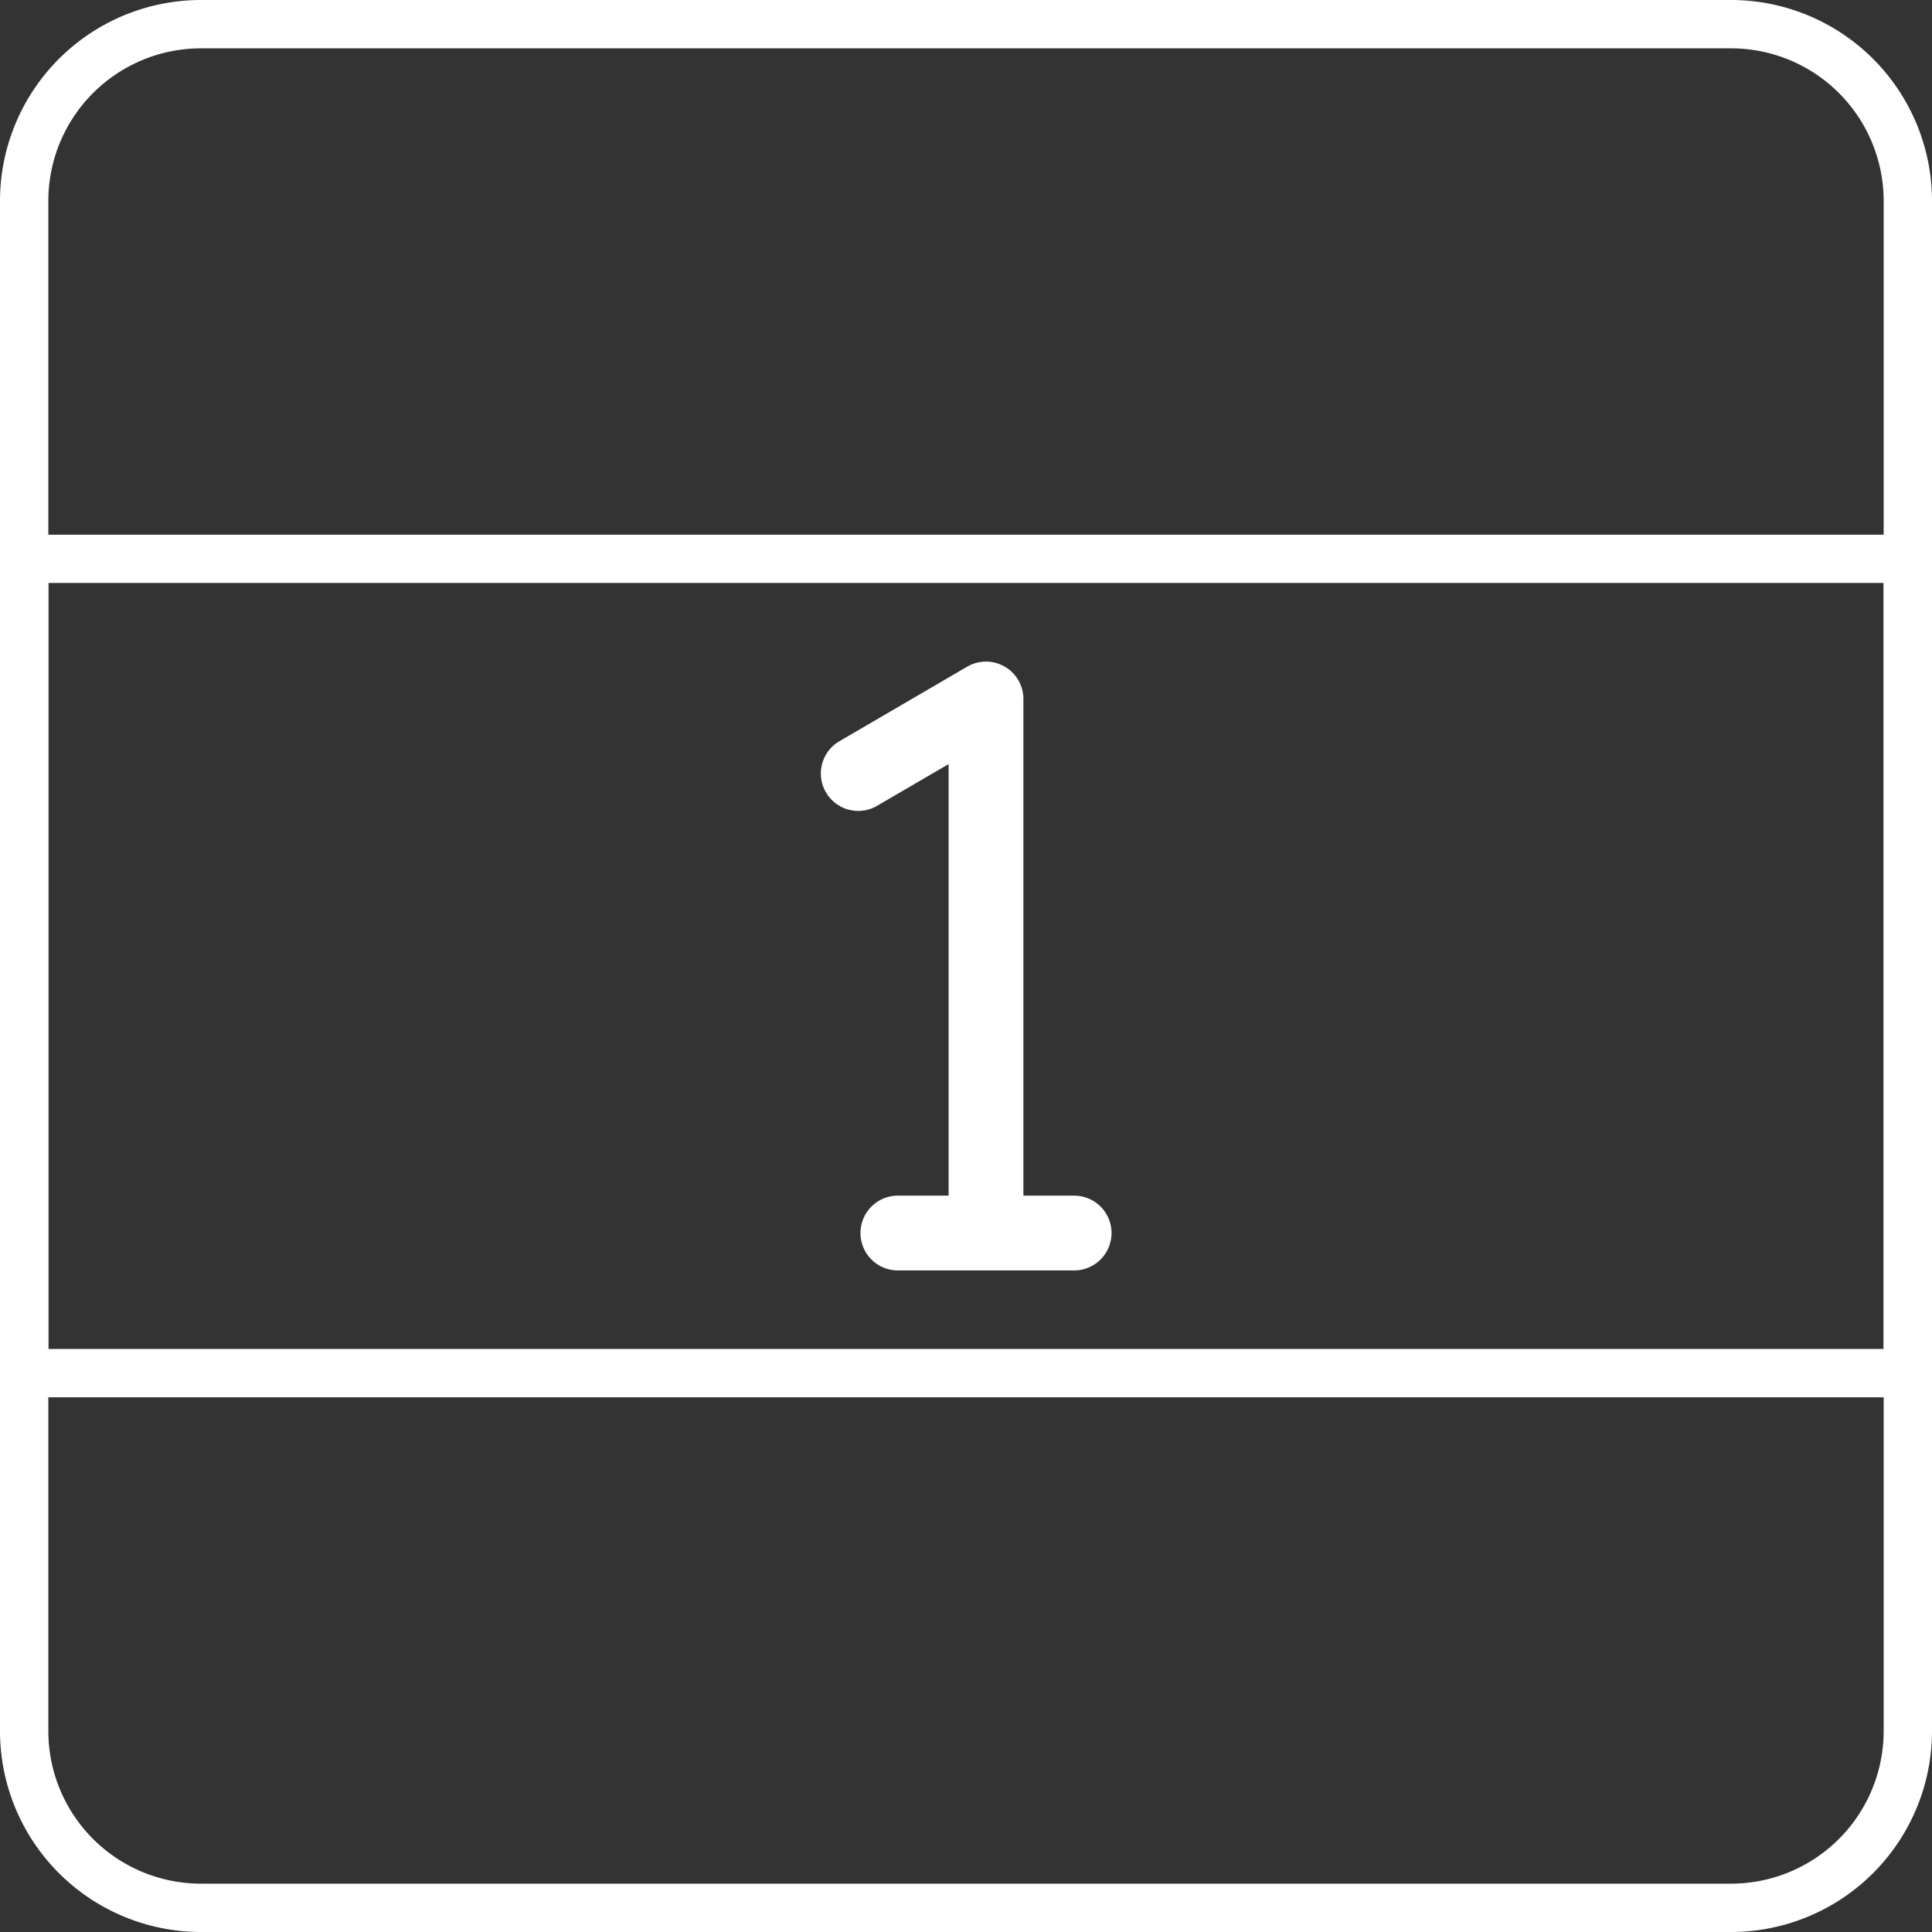
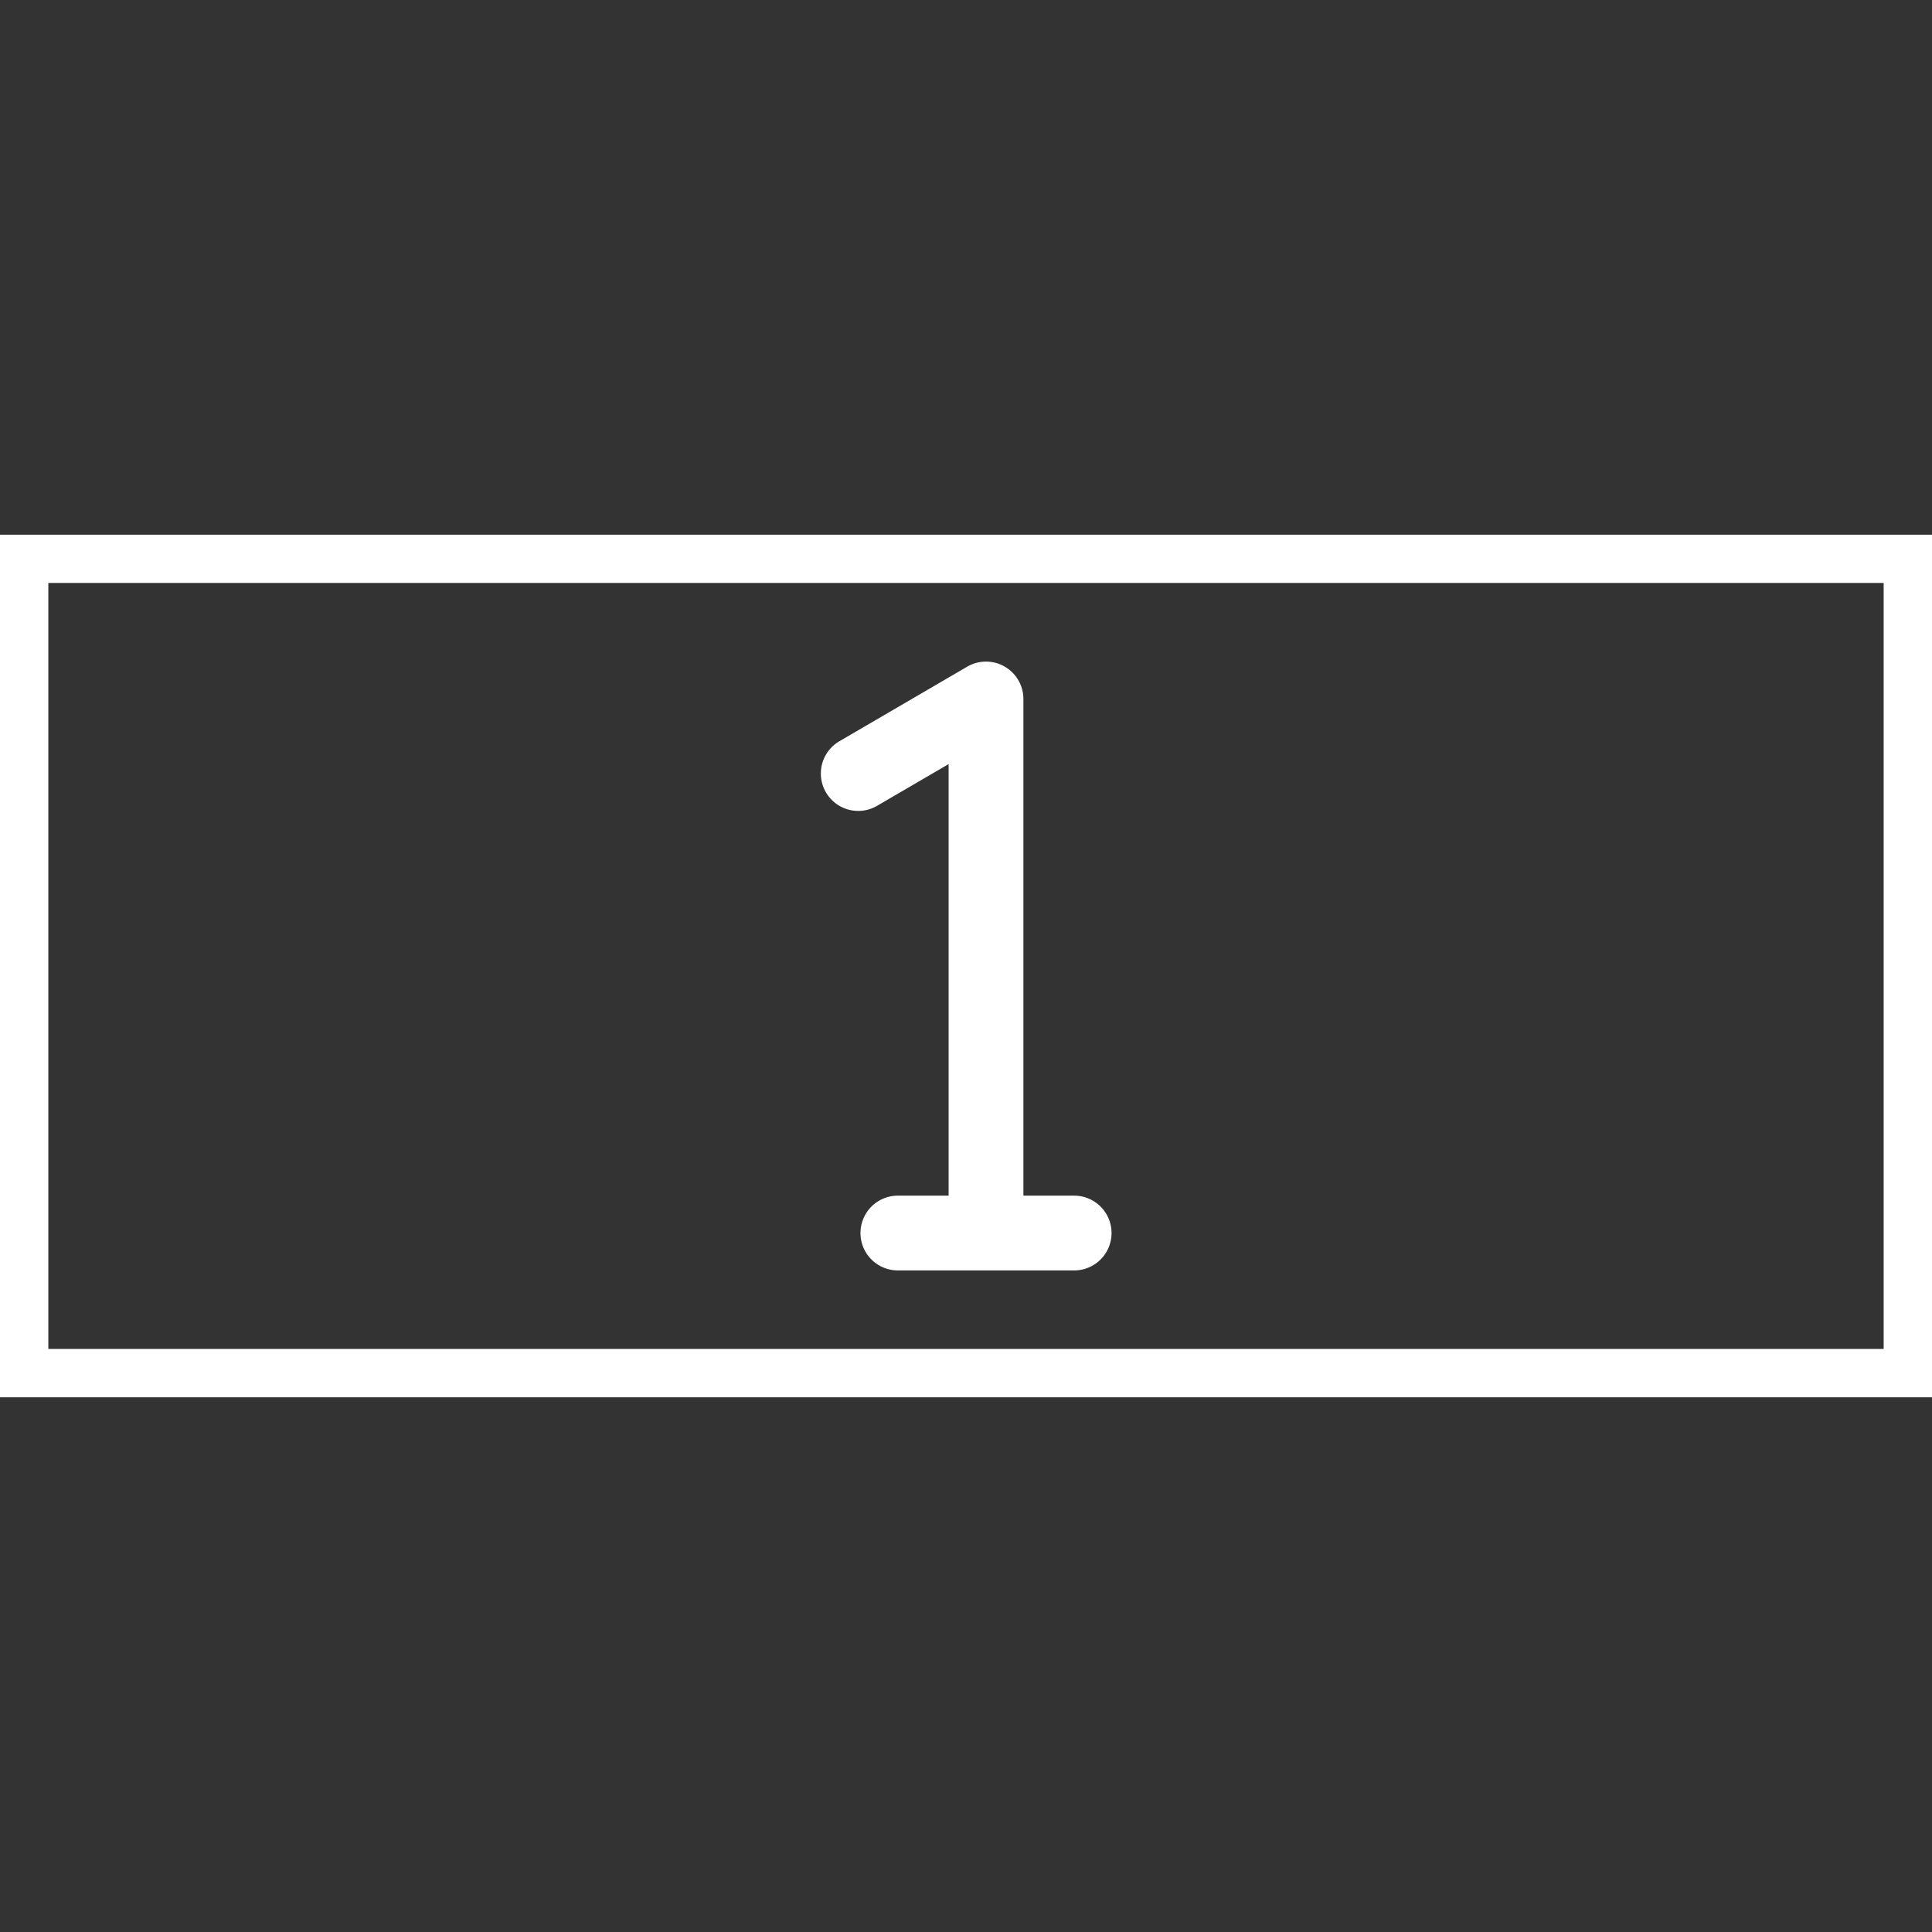
<svg xmlns="http://www.w3.org/2000/svg" width="85.25" height="85.25" viewBox="0 0 85.25 85.25">
  <rect x="0" y="0" width="85.25" height="85.25" fill="#333333" stroke="none" />
  <defs>
    <clipPath id="a">
      <rect width="85.25" height="85.25" fill="none" />
    </clipPath>
  </defs>
  <g transform="translate(-478 -891.737)">
    <g transform="translate(478 891.737)">
      <g clip-path="url(#a)">
        <path d="M248.805,215.171h-2.239V193.257a1.65,1.65,0,0,0-2.481-1.425l-5.657,3.3a1.65,1.65,0,0,0,1.663,2.85l3.175-1.852v19.042h-2.239a1.65,1.65,0,1,0,0,3.3h7.778a1.65,1.65,0,1,0,0-3.3" transform="translate(-201.408 -162.414)" fill="#fff" />
-         <path d="M76.388,85.25H8.862A8.872,8.872,0,0,1,0,76.388V8.862A8.872,8.872,0,0,1,8.862,0H76.388A8.872,8.872,0,0,1,85.25,8.862V76.388a8.872,8.872,0,0,1-8.862,8.862M8.862,2.133A6.736,6.736,0,0,0,2.133,8.862V76.388a6.736,6.736,0,0,0,6.729,6.729H76.388a6.736,6.736,0,0,0,6.729-6.729V8.862a6.736,6.736,0,0,0-6.729-6.729Z" fill="#fff" />
        <path d="M85.25,192.919H0V154.857H85.25ZM2.133,190.786H83.117v-33.8H2.133Z" transform="translate(0 -131.263)" fill="#fff" />
      </g>
    </g>
  </g>
</svg>